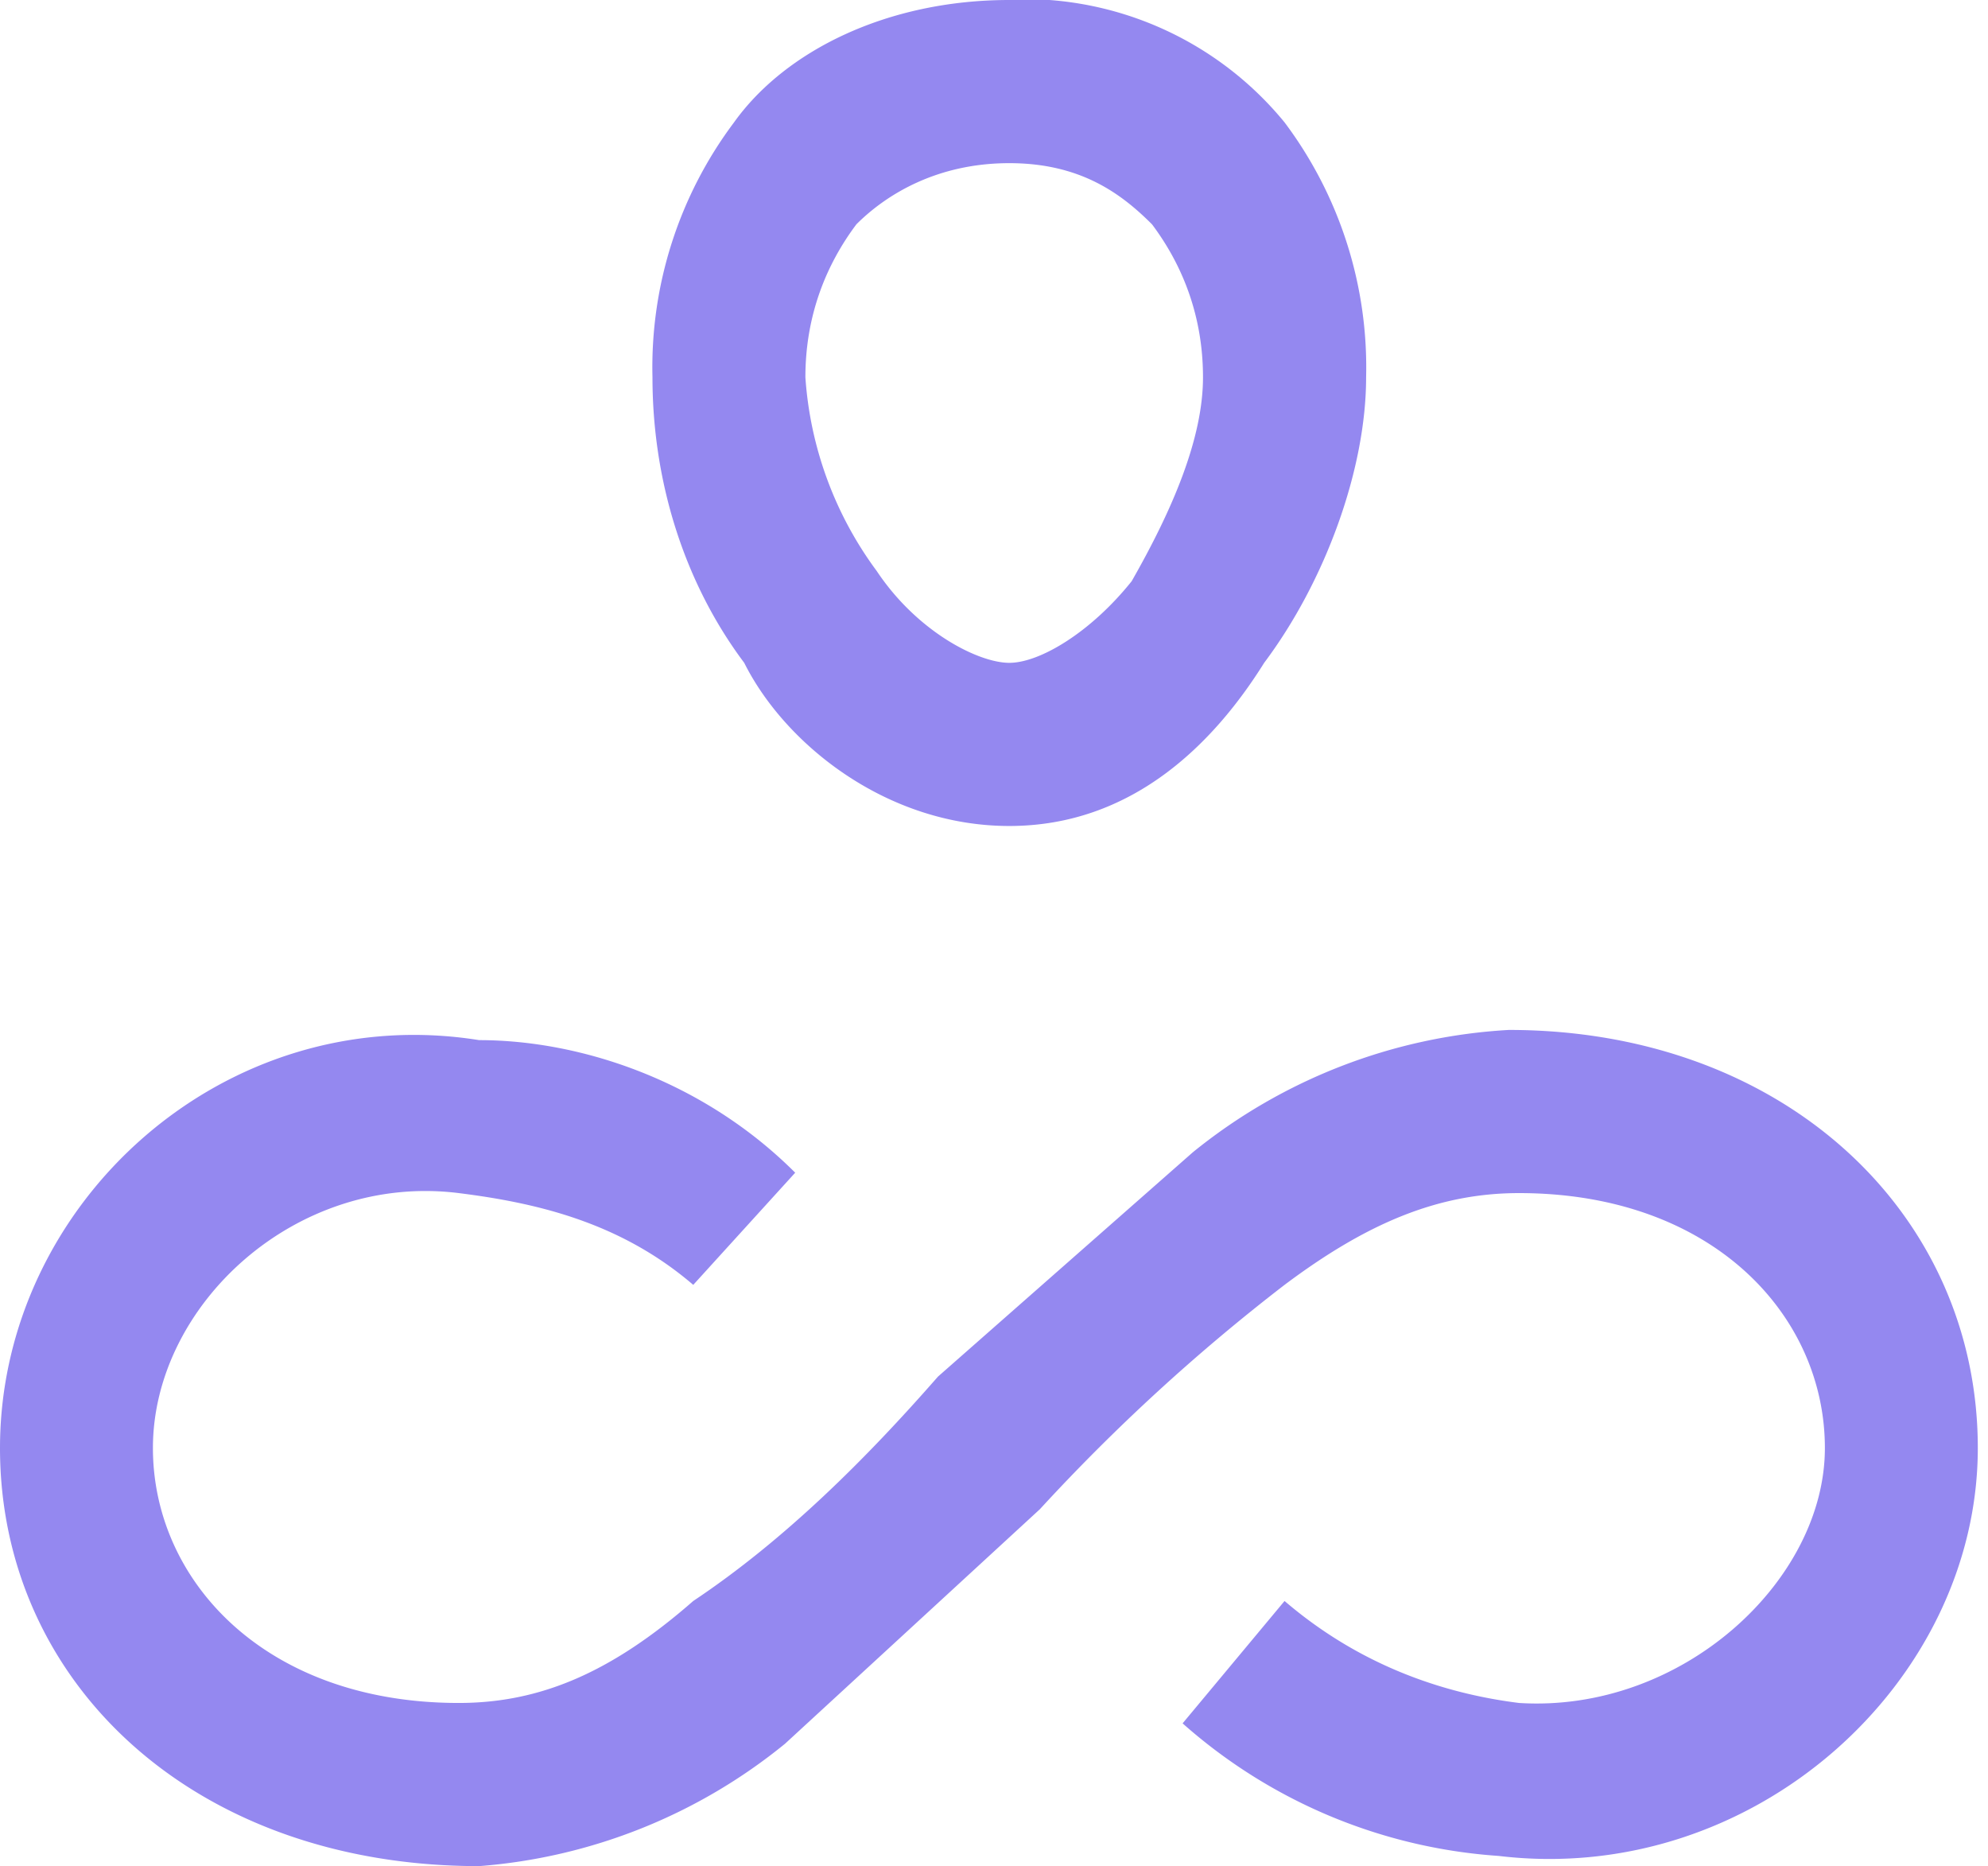
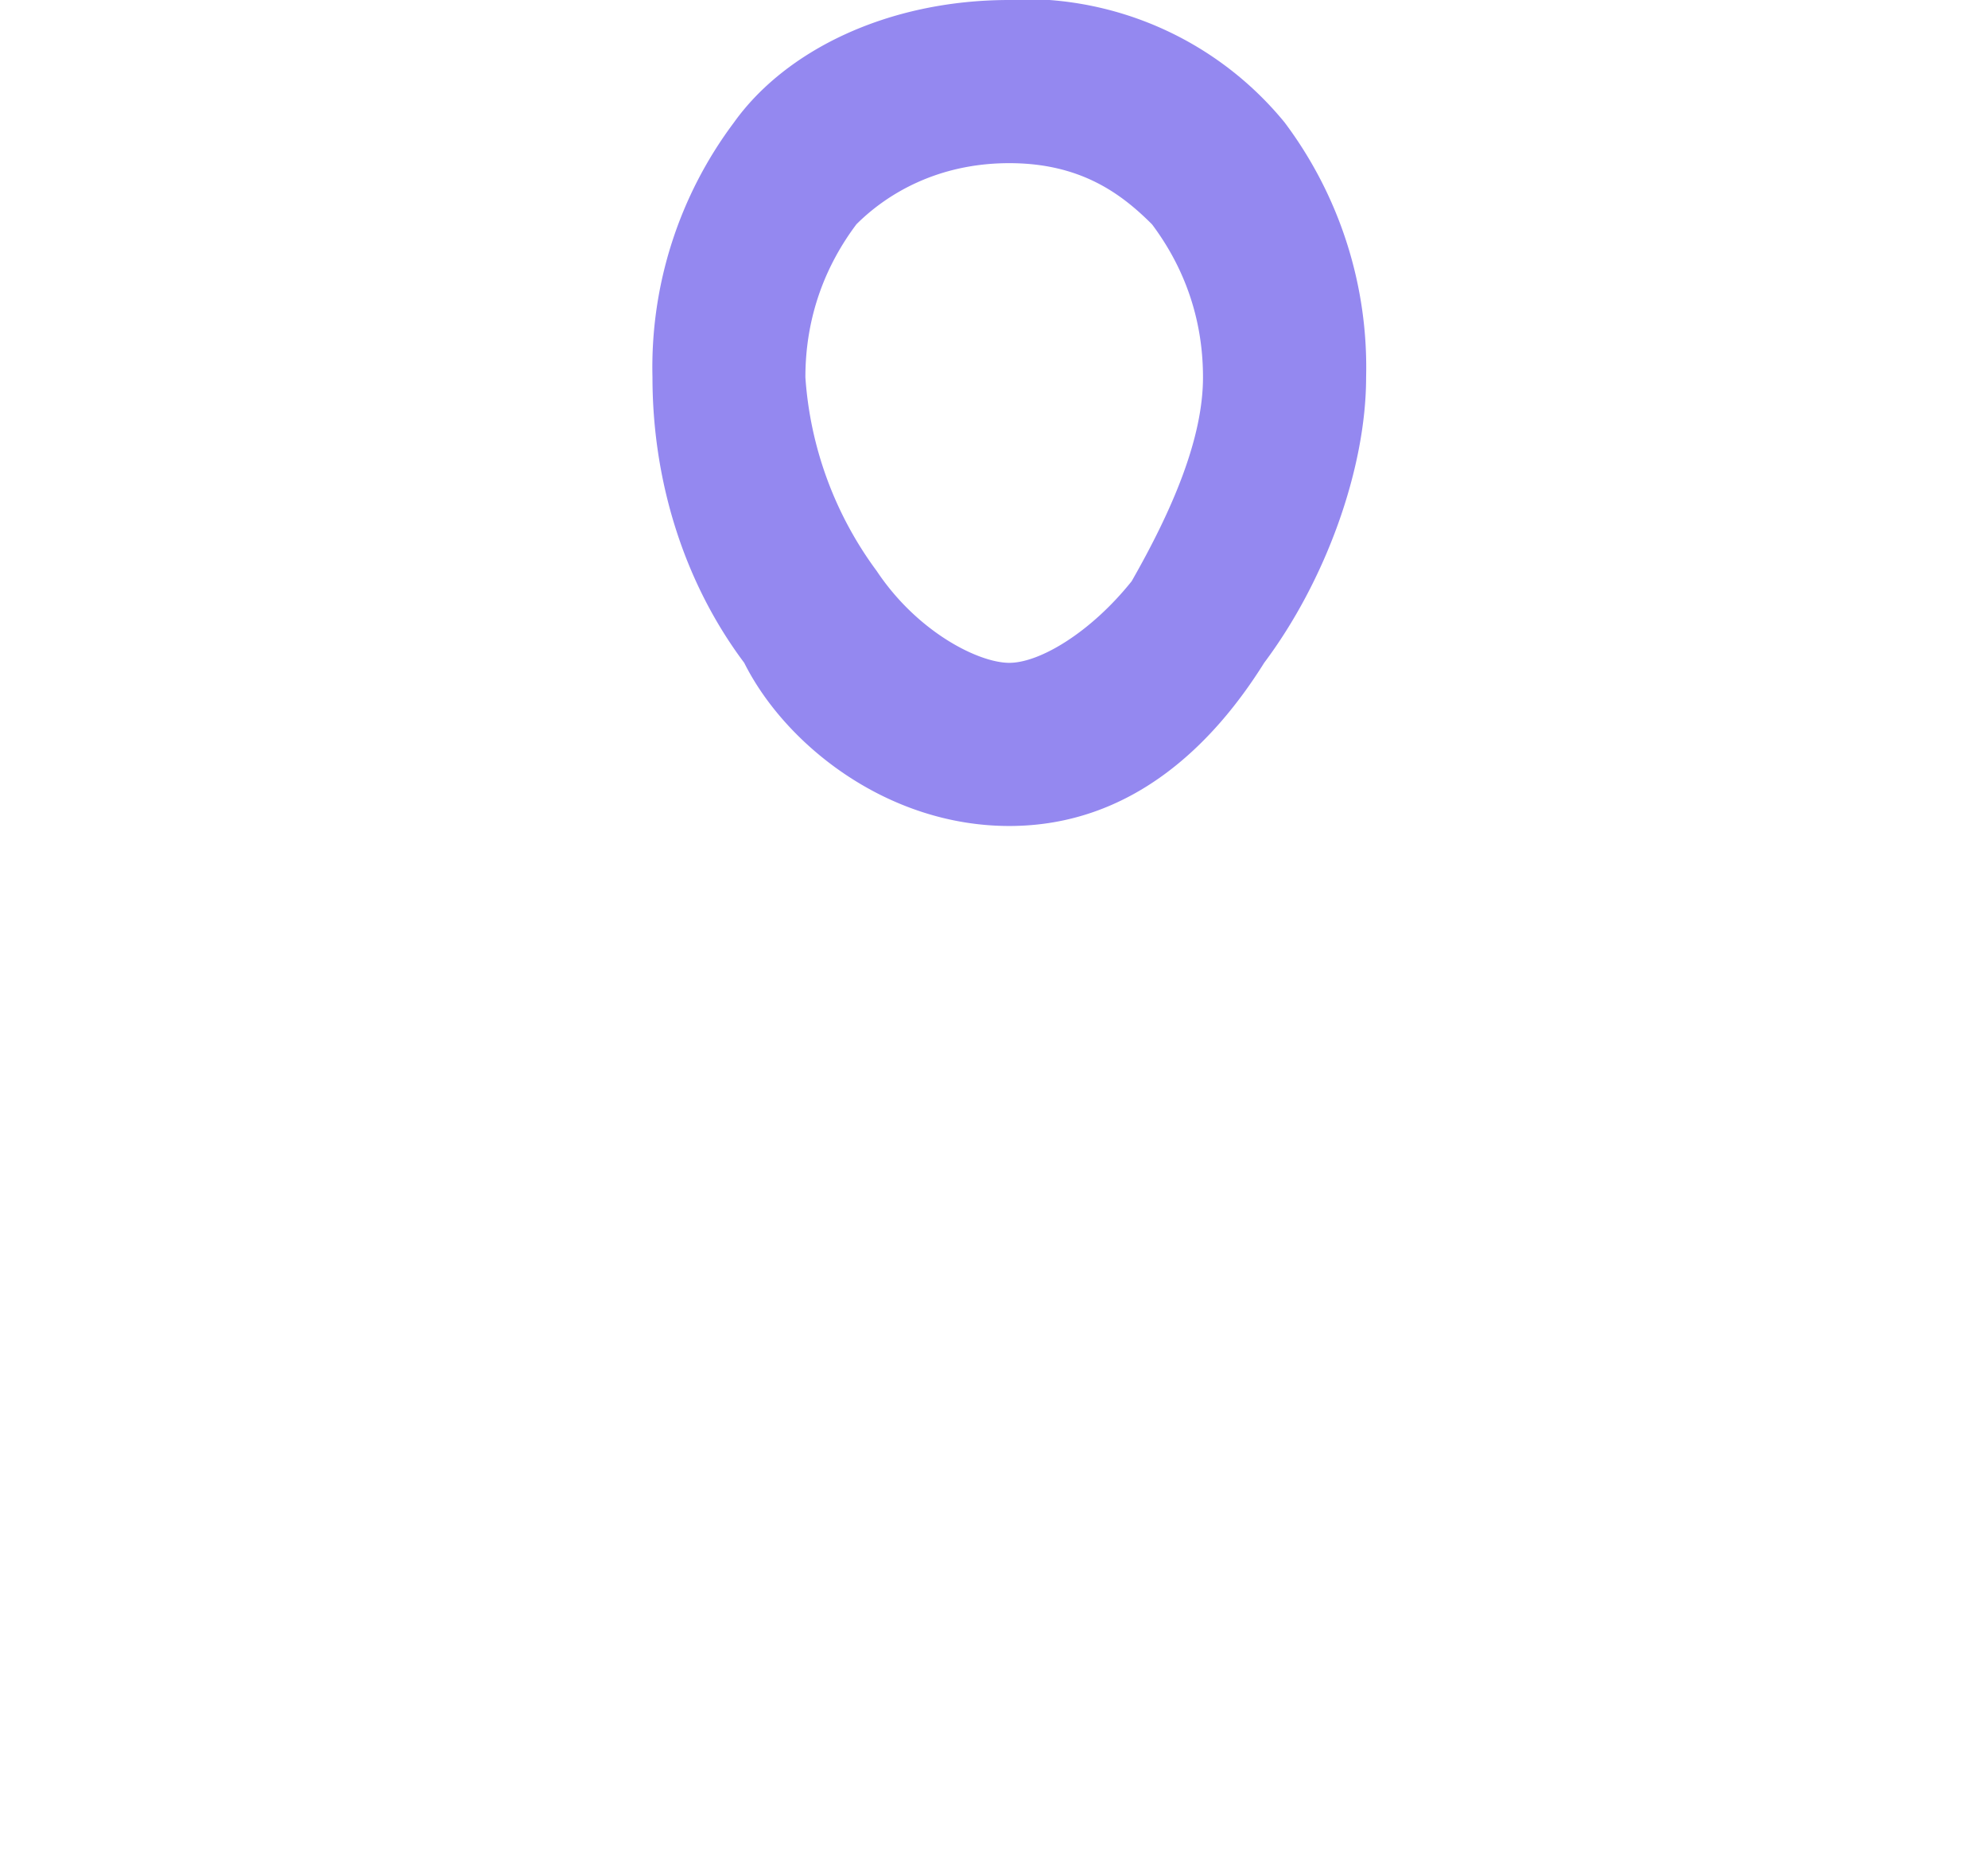
<svg xmlns="http://www.w3.org/2000/svg" fill="none" class="logo__img-logo" viewBox="0.3 0.7 19.5 18.3">
  <path fill="#9488F0" fill-rule="evenodd" d="M10.2.7C9 .7 8 1.2 7.5 1.9a4 4 0 0 0-.8 2.5c0 1 .3 2 .9 2.8C8 8 9 8.8 10.2 8.8s2-.8 2.5-1.6c.6-.8 1-1.9 1-2.8a4 4 0 0 0-.8-2.5A3.3 3.3 0 0 0 10.1.7Zm-2 3.7c0-.6.2-1.1.5-1.5.3-.3.8-.6 1.5-.6s1.1.3 1.4.6c.3.4.5.9.5 1.5s-.3 1.3-.7 2c-.4.5-.9.8-1.2.8s-.9-.3-1.3-.9a3.6 3.6 0 0 1-.7-1.9" clip-rule="evenodd" />
-   <path fill="#9488F0" d="M4.8 12.4c-1.6-.2-3 1.1-3 2.5 0 1.3 1.1 2.5 3 2.5.8 0 1.5-.3 2.3-1 .9-.6 1.7-1.4 2.4-2.2L12 12a5.4 5.4 0 0 1 3.1-1.2c2.7 0 4.6 1.8 4.6 4.1s-2.2 4.3-4.7 4a5.2 5.2 0 0 1-3.1-1.3l1-1.2c.7.6 1.5.9 2.3 1 1.6.1 3-1.2 3-2.5s-1.1-2.5-3-2.5c-.8 0-1.5.3-2.3.9a19 19 0 0 0-2.4 2.2L8 17.8A5.4 5.4 0 0 1 5 19C2.2 19 .3 17.2.3 14.9c0-2.4 2.2-4.4 4.7-4 1 0 2.2.4 3.1 1.3l-1 1.1c-.7-.6-1.5-.8-2.3-.9" />
</svg>